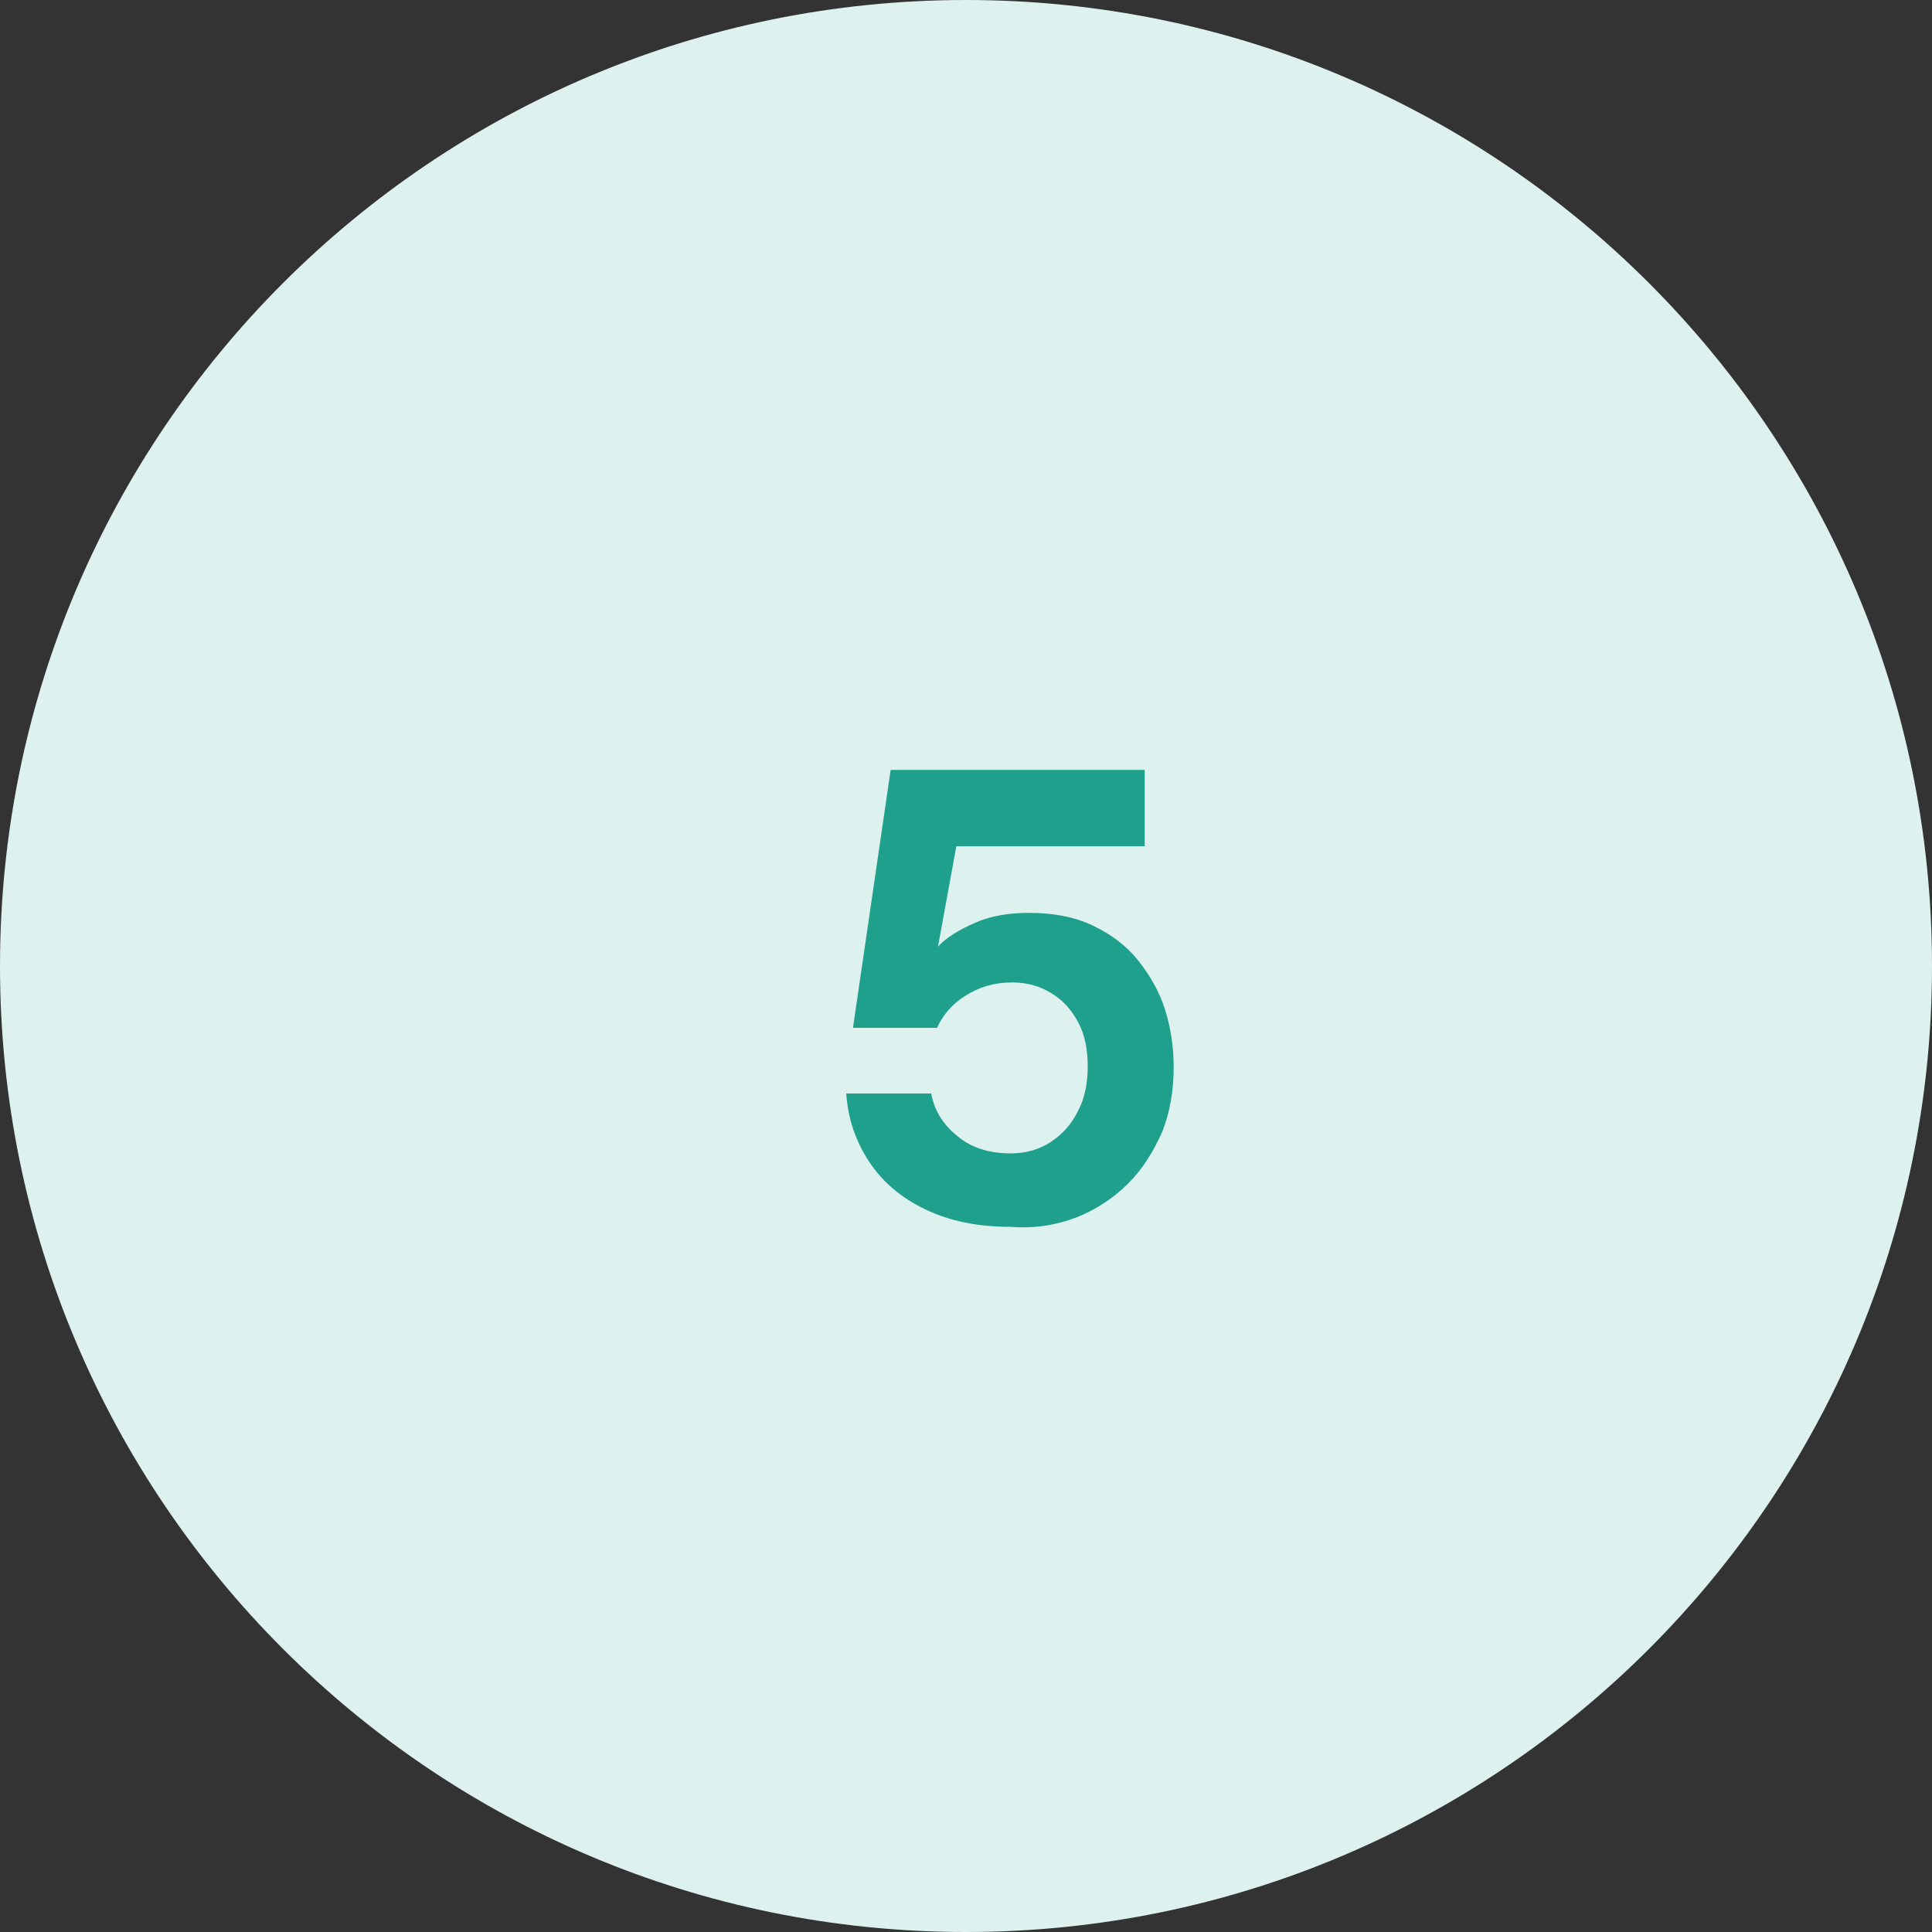
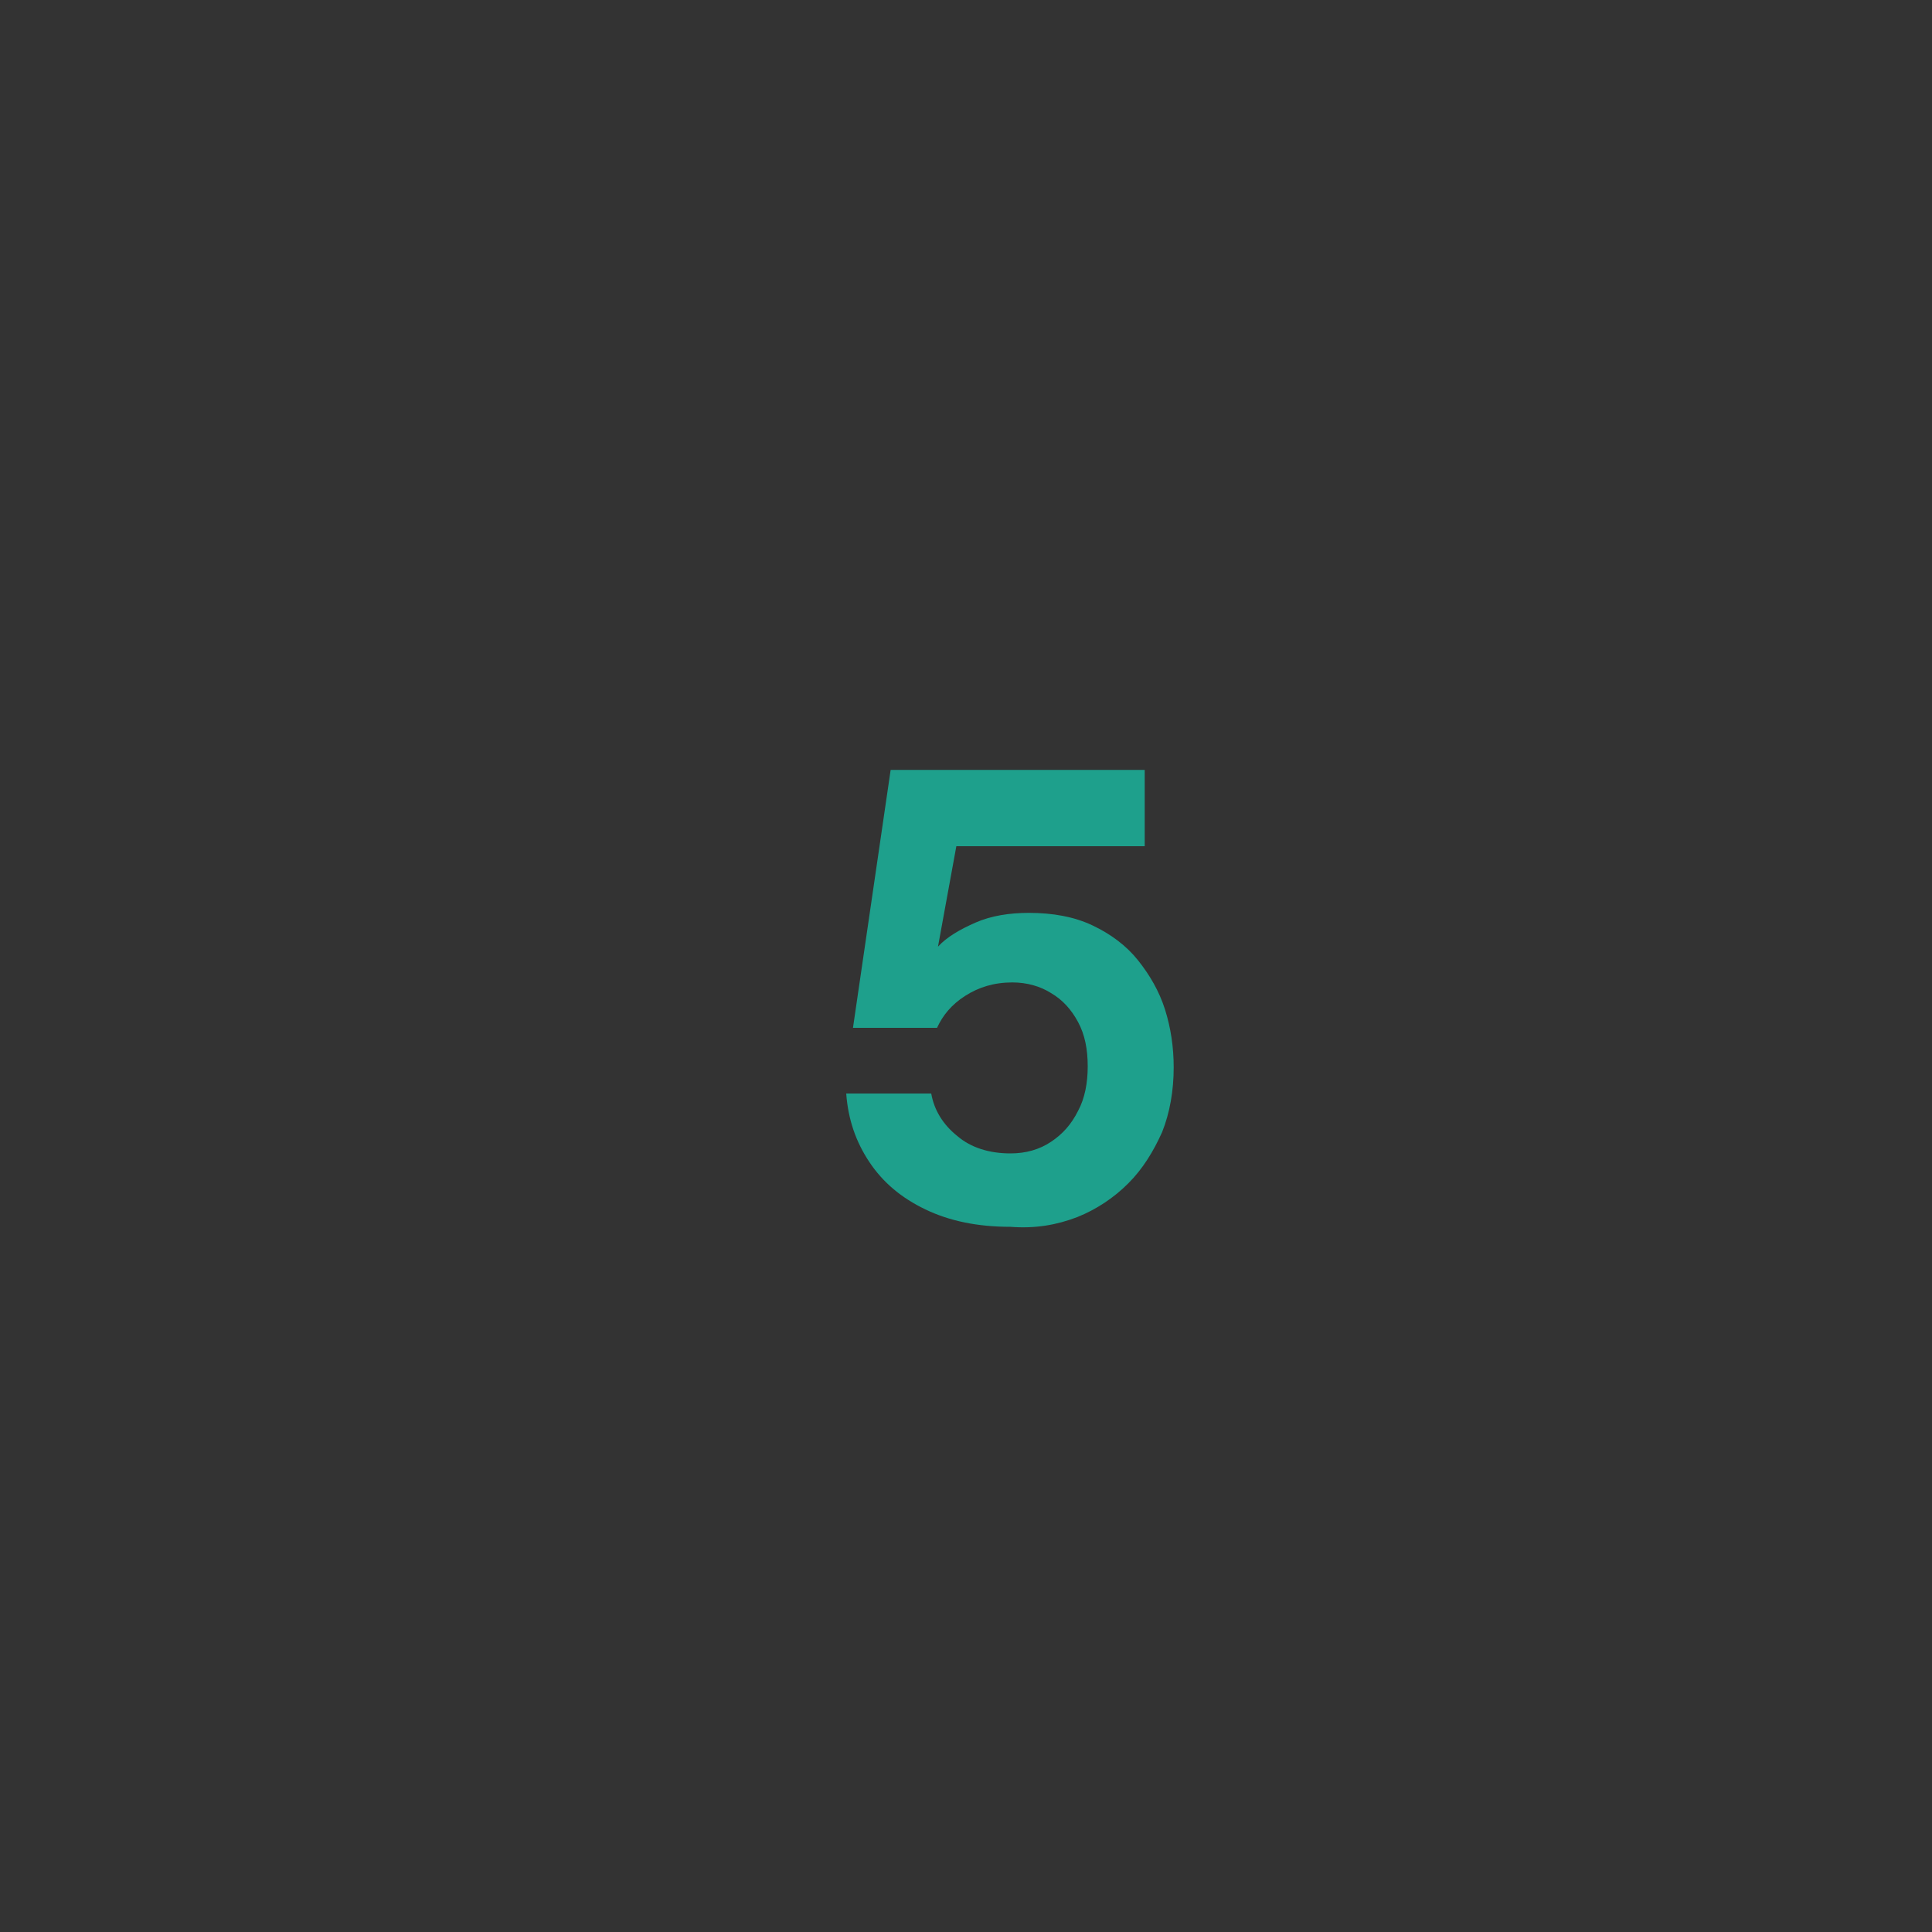
<svg xmlns="http://www.w3.org/2000/svg" version="1.1" id="Layer_1" x="0px" y="0px" viewBox="0 0 200 200" style="enable-background:new 0 0 200 200;" xml:space="preserve">
  <rect x="0" y="0" width="200" height="200" fill="#333333" stroke="none" />
  <style type="text/css">
	.st0{fill:#DDF1EE;}
	.st1{fill:#1EA08C;}
</style>
  <g>
-     <path class="st0" d="M100,200c55.2,0,100-44.8,100-100S155.2,0,100,0C44.8,0,0,44.8,0,100S44.8,200,100,200" />
    <path class="st1" d="M111.5,126c2-0.8,3.8-2,5.3-3.5c1.5-1.5,2.6-3.3,3.5-5.3c0.8-2,1.2-4.3,1.2-6.7c0-2.1-0.3-4.1-0.9-6   c-0.6-1.9-1.6-3.6-2.8-5.1c-1.2-1.5-2.8-2.7-4.7-3.6c-1.9-0.9-4.1-1.3-6.6-1.3c-2,0-3.9,0.3-5.5,1c-1.6,0.7-3,1.5-3.9,2.5l1.9-10.4   h19.5v-7.9H92.2l-3.9,26.7h8.7c0.6-1.3,1.5-2.4,2.9-3.3c1.4-0.9,3-1.4,4.9-1.4c1.5,0,2.9,0.4,4,1.1c1.2,0.7,2.1,1.7,2.8,3   c0.7,1.3,1,2.8,1,4.6c0,1.7-0.3,3.3-1,4.6c-0.7,1.4-1.6,2.4-2.8,3.2c-1.2,0.8-2.6,1.2-4.2,1.2c-2.2,0-4.1-0.6-5.5-1.8   c-1.5-1.2-2.4-2.7-2.7-4.4h-8.8c0.2,2.7,1,5,2.4,7.1c1.4,2.1,3.3,3.7,5.8,4.9c2.5,1.2,5.4,1.8,8.8,1.8   C107.2,127.2,109.4,126.8,111.5,126" />
  </g>
</svg>